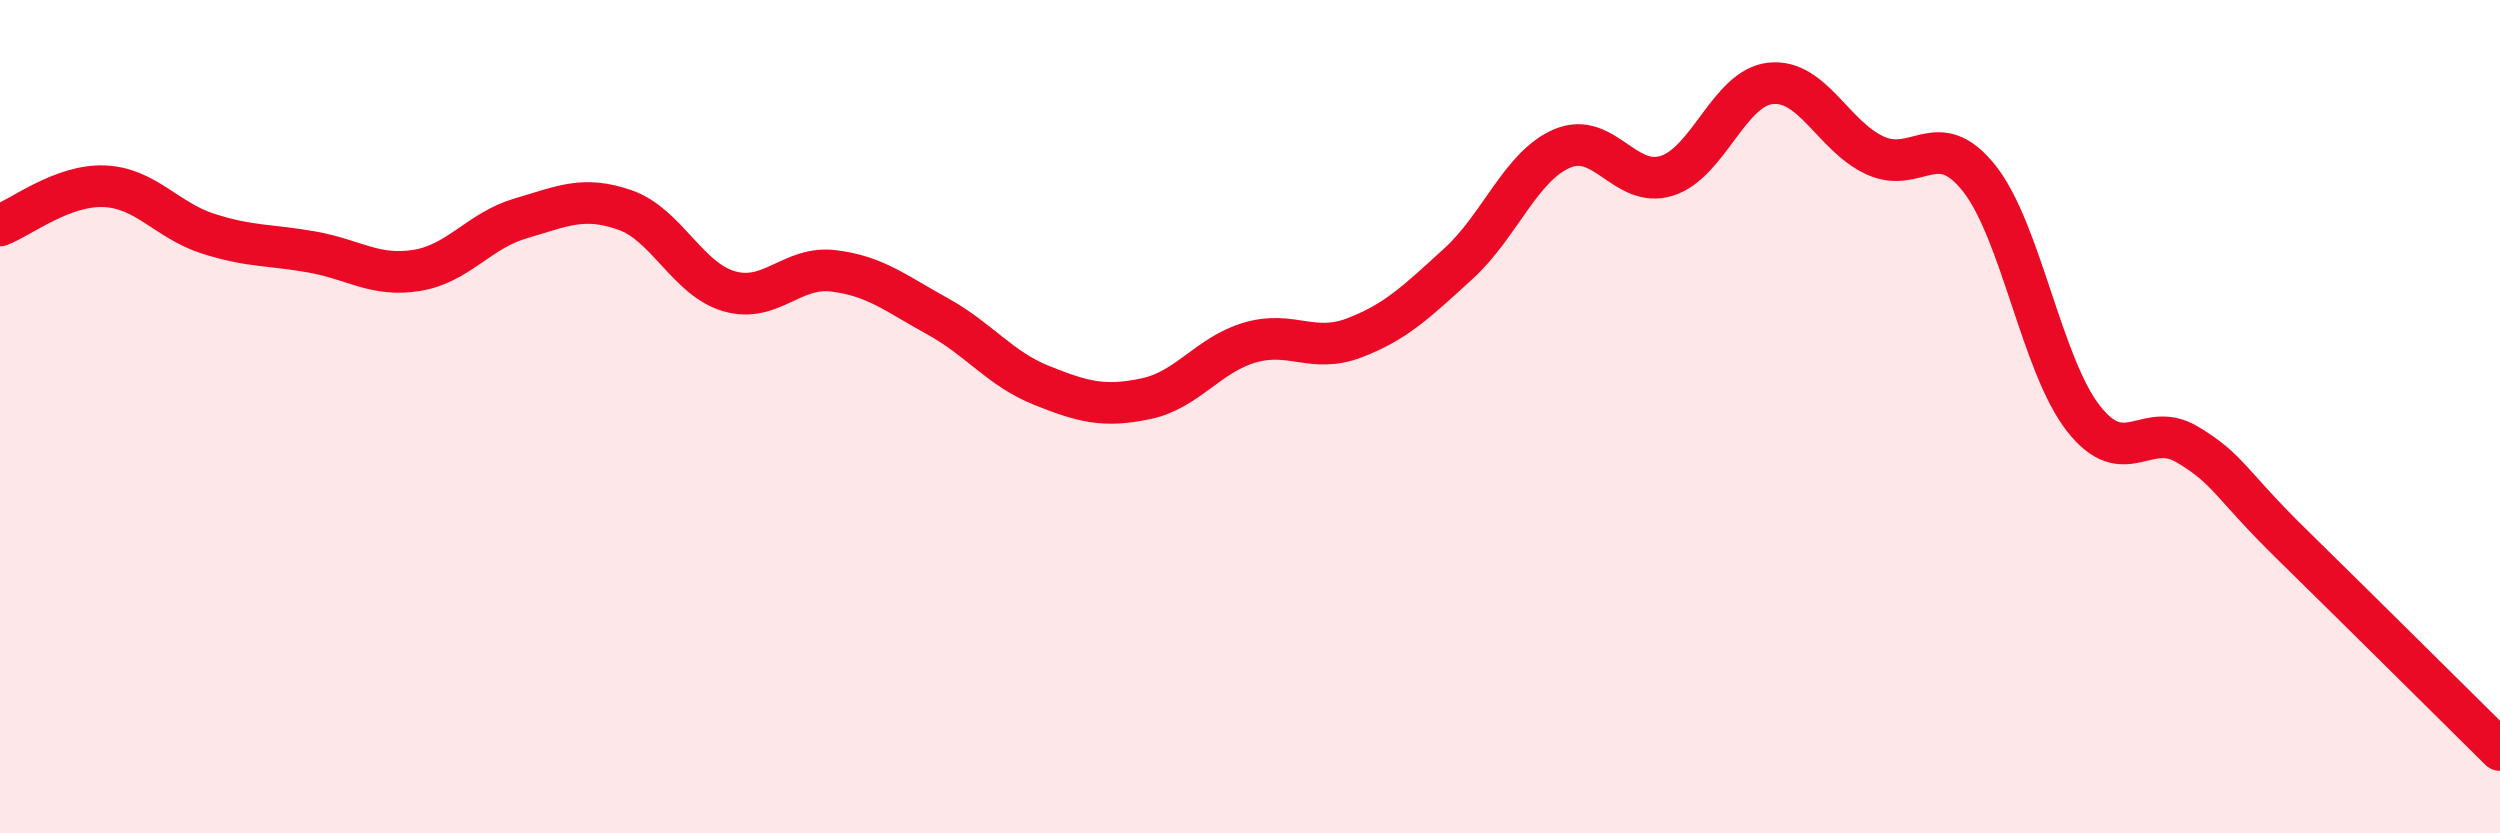
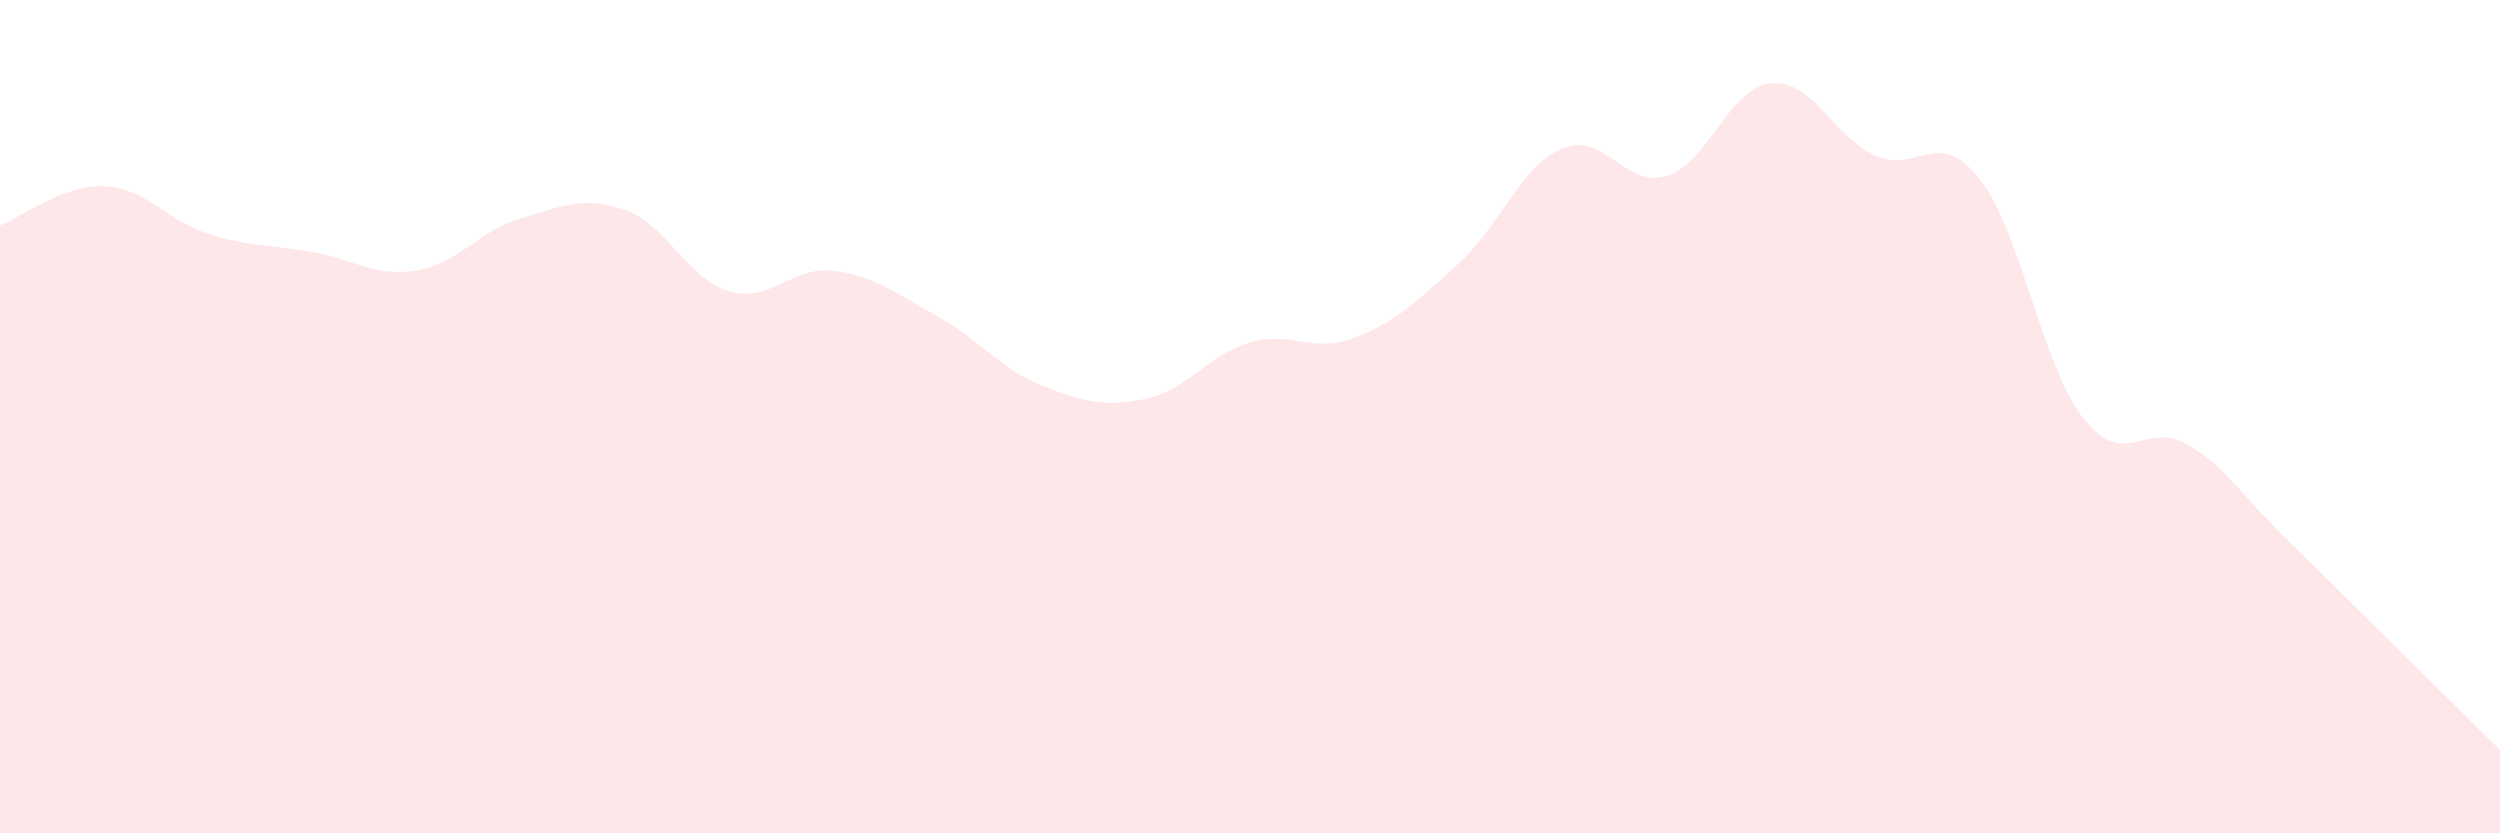
<svg xmlns="http://www.w3.org/2000/svg" width="60" height="20" viewBox="0 0 60 20">
  <path d="M 0,5.41 C 0.5,5.22 1.5,4.43 2.5,4.47 C 3.5,4.51 4,5.29 5,5.61 C 6,5.93 6.5,5.87 7.5,6.05 C 8.5,6.23 9,6.65 10,6.49 C 11,6.33 11.5,5.53 12.5,5.24 C 13.5,4.95 14,4.69 15,5.04 C 16,5.39 16.5,6.7 17.5,6.99 C 18.5,7.28 19,6.38 20,6.5 C 21,6.62 21.5,7.04 22.5,7.59 C 23.5,8.14 24,8.85 25,9.25 C 26,9.65 26.5,9.78 27.5,9.57 C 28.5,9.36 29,8.51 30,8.22 C 31,7.93 31.5,8.49 32.5,8.11 C 33.5,7.73 34,7.24 35,6.33 C 36,5.42 36.5,3.98 37.5,3.56 C 38.5,3.14 39,4.53 40,4.22 C 41,3.91 41.5,2.1 42.5,2 C 43.5,1.9 44,3.27 45,3.73 C 46,4.19 46.5,3.02 47.5,4.28 C 48.5,5.54 49,8.76 50,10.04 C 51,11.32 51.5,10.07 52.5,10.67 C 53.5,11.27 53.5,11.59 55,13.06 C 56.5,14.53 59,17.01 60,18L60 20L0 20Z" fill="#EB0A25" opacity="0.1" stroke-linecap="round" stroke-linejoin="round" />
-   <path d="M 0,5.41 C 0.5,5.22 1.5,4.43 2.5,4.47 C 3.5,4.51 4,5.29 5,5.61 C 6,5.93 6.5,5.87 7.5,6.05 C 8.5,6.23 9,6.65 10,6.49 C 11,6.33 11.5,5.53 12.5,5.24 C 13.5,4.95 14,4.69 15,5.04 C 16,5.39 16.5,6.7 17.5,6.99 C 18.5,7.28 19,6.38 20,6.5 C 21,6.62 21.5,7.04 22.5,7.59 C 23.5,8.14 24,8.85 25,9.25 C 26,9.65 26.5,9.78 27.5,9.57 C 28.5,9.36 29,8.51 30,8.22 C 31,7.93 31.5,8.49 32.5,8.11 C 33.5,7.73 34,7.24 35,6.33 C 36,5.42 36.5,3.98 37.5,3.56 C 38.5,3.14 39,4.53 40,4.22 C 41,3.91 41.5,2.1 42.5,2 C 43.5,1.9 44,3.27 45,3.73 C 46,4.19 46.5,3.02 47.5,4.28 C 48.5,5.54 49,8.76 50,10.04 C 51,11.32 51.5,10.07 52.5,10.67 C 53.5,11.27 53.5,11.59 55,13.06 C 56.5,14.53 59,17.01 60,18" stroke="#EB0A25" stroke-width="1" fill="none" stroke-linecap="round" stroke-linejoin="round" />
</svg>